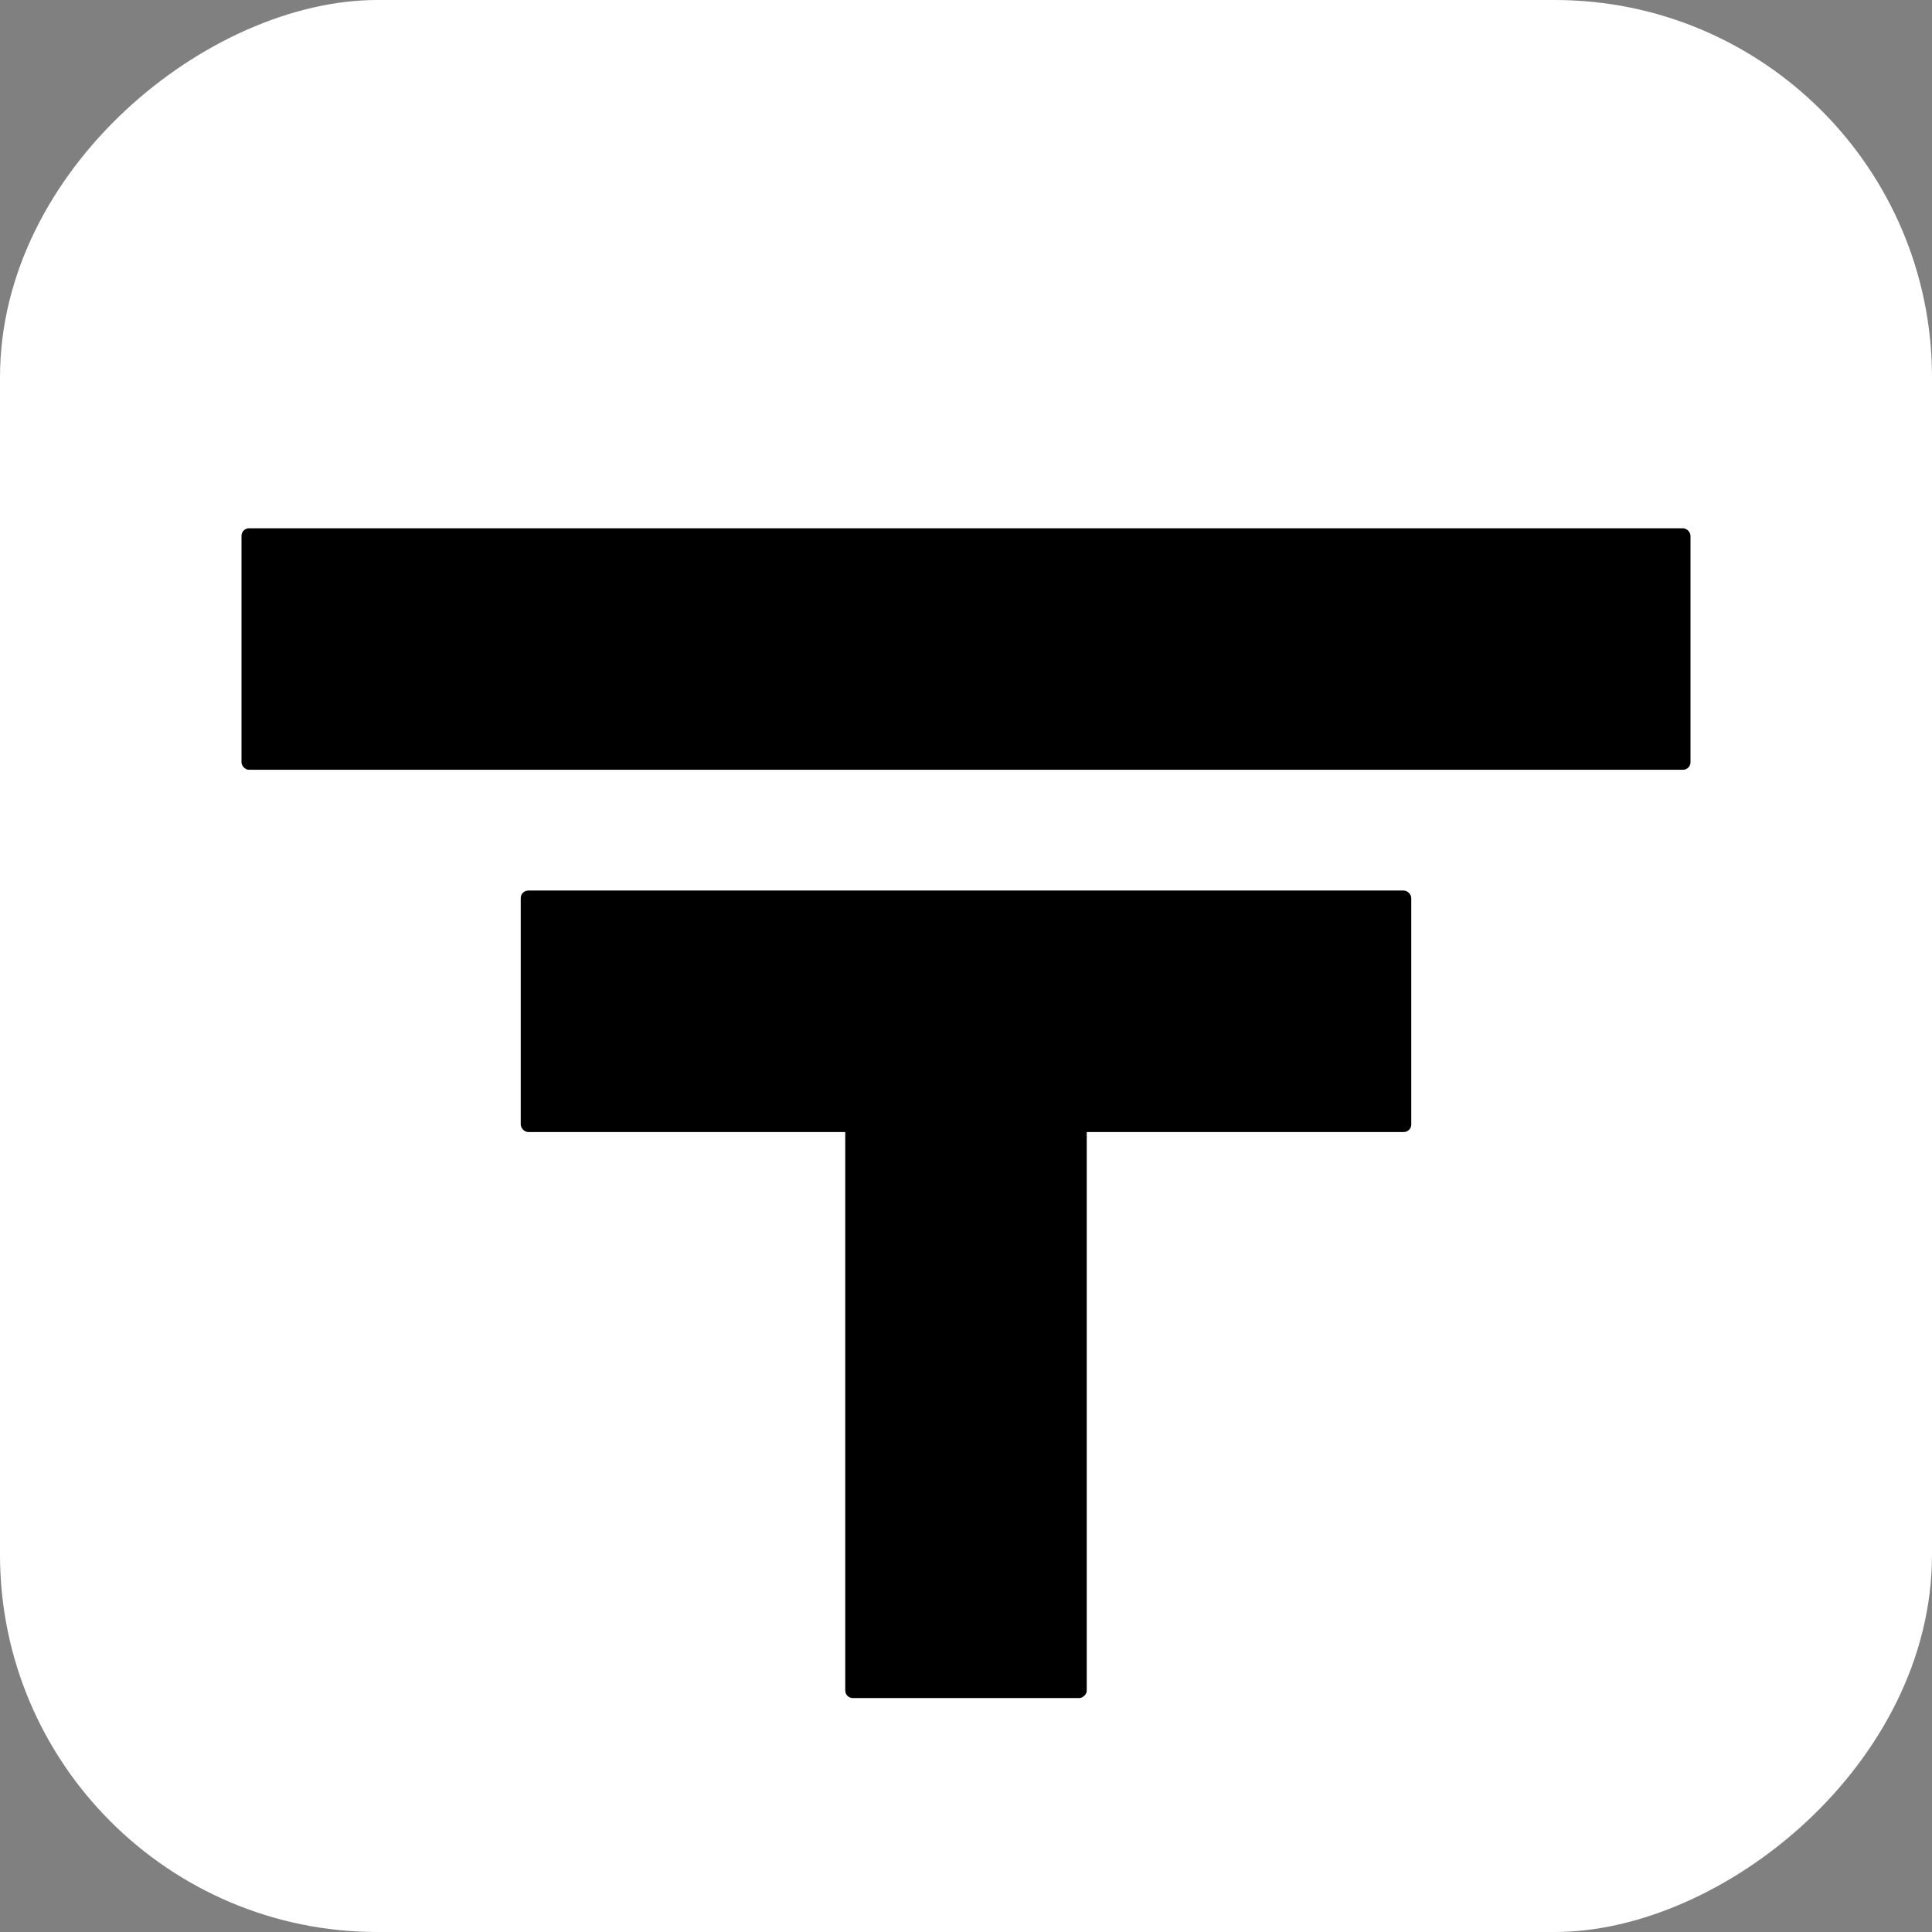
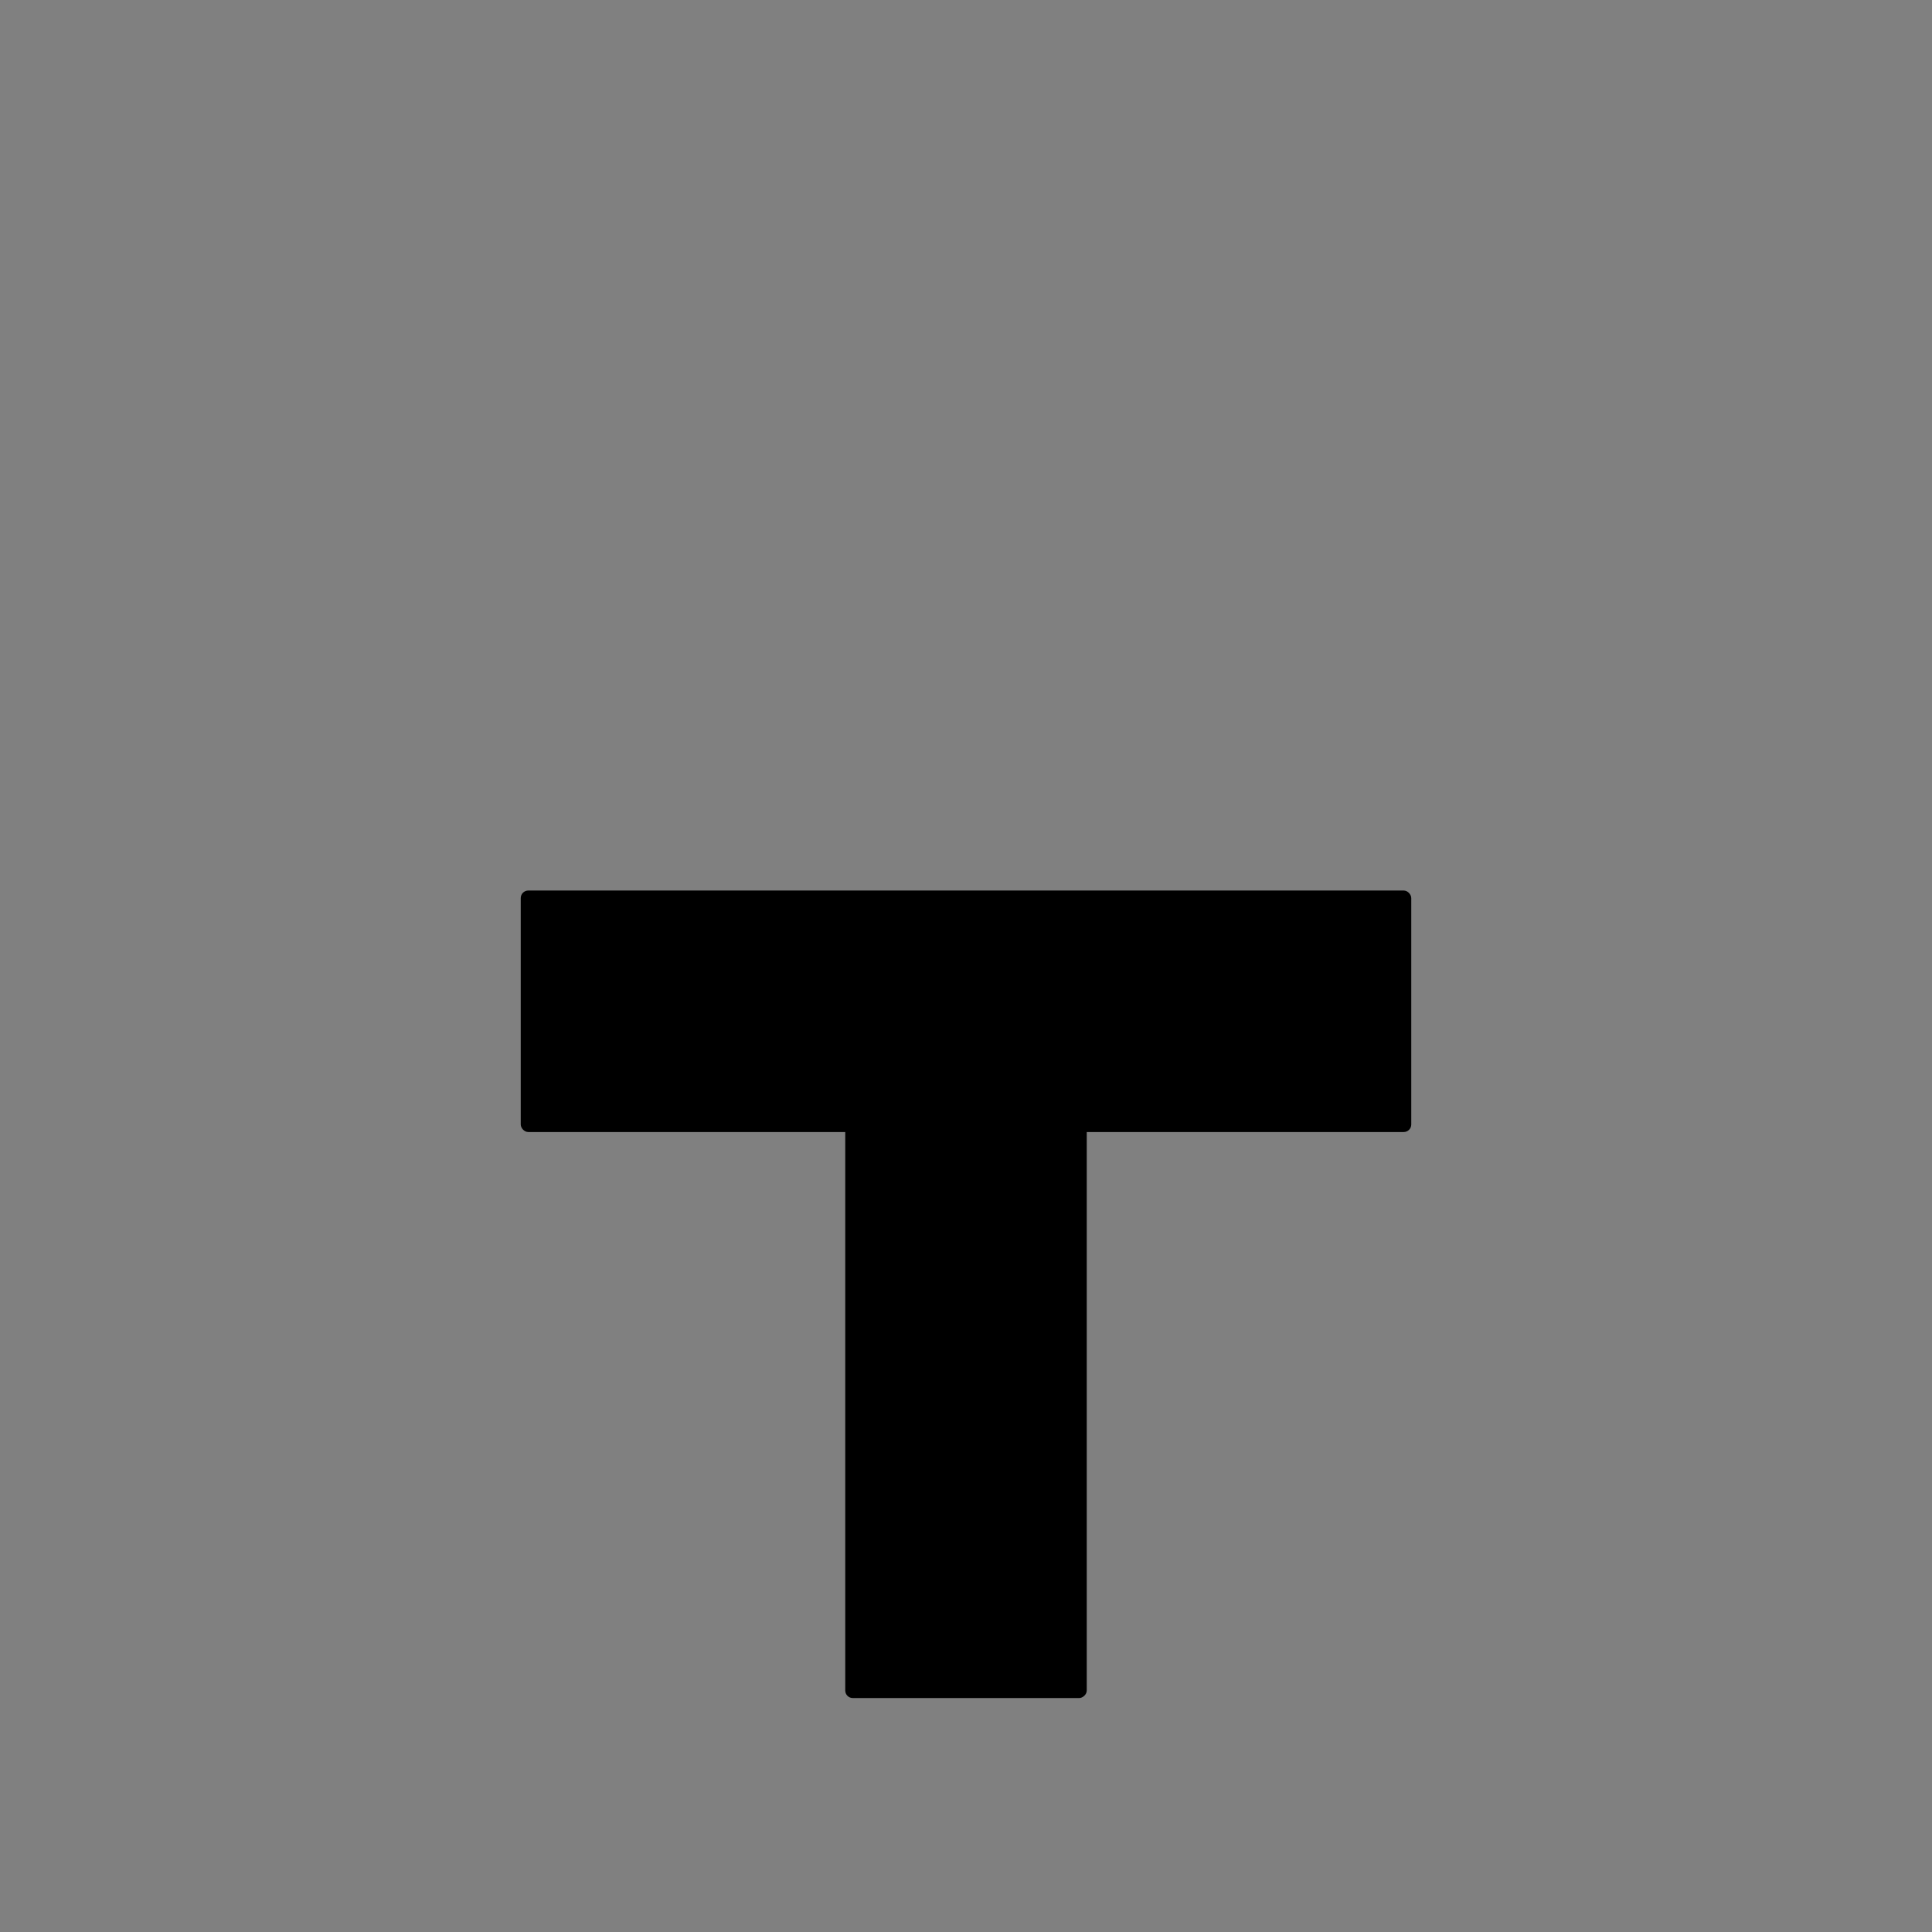
<svg xmlns="http://www.w3.org/2000/svg" width="256" height="256" viewBox="0 0 256 256" fill="none">
  <rect x="0" y="0" width="256" height="256" fill="#808080" stroke="none" />
-   <rect x="256" width="256" height="256" rx="50" transform="rotate(90 256 0)" fill="white" />
-   <rect x="32" y="70" width="192" height="32" rx="1" fill="black" />
  <rect x="144" y="131" width="94" height="32" rx="1" transform="rotate(90 144 131)" fill="black" />
  <rect x="69" y="118" width="118" height="32" rx="1" fill="black" />
</svg>